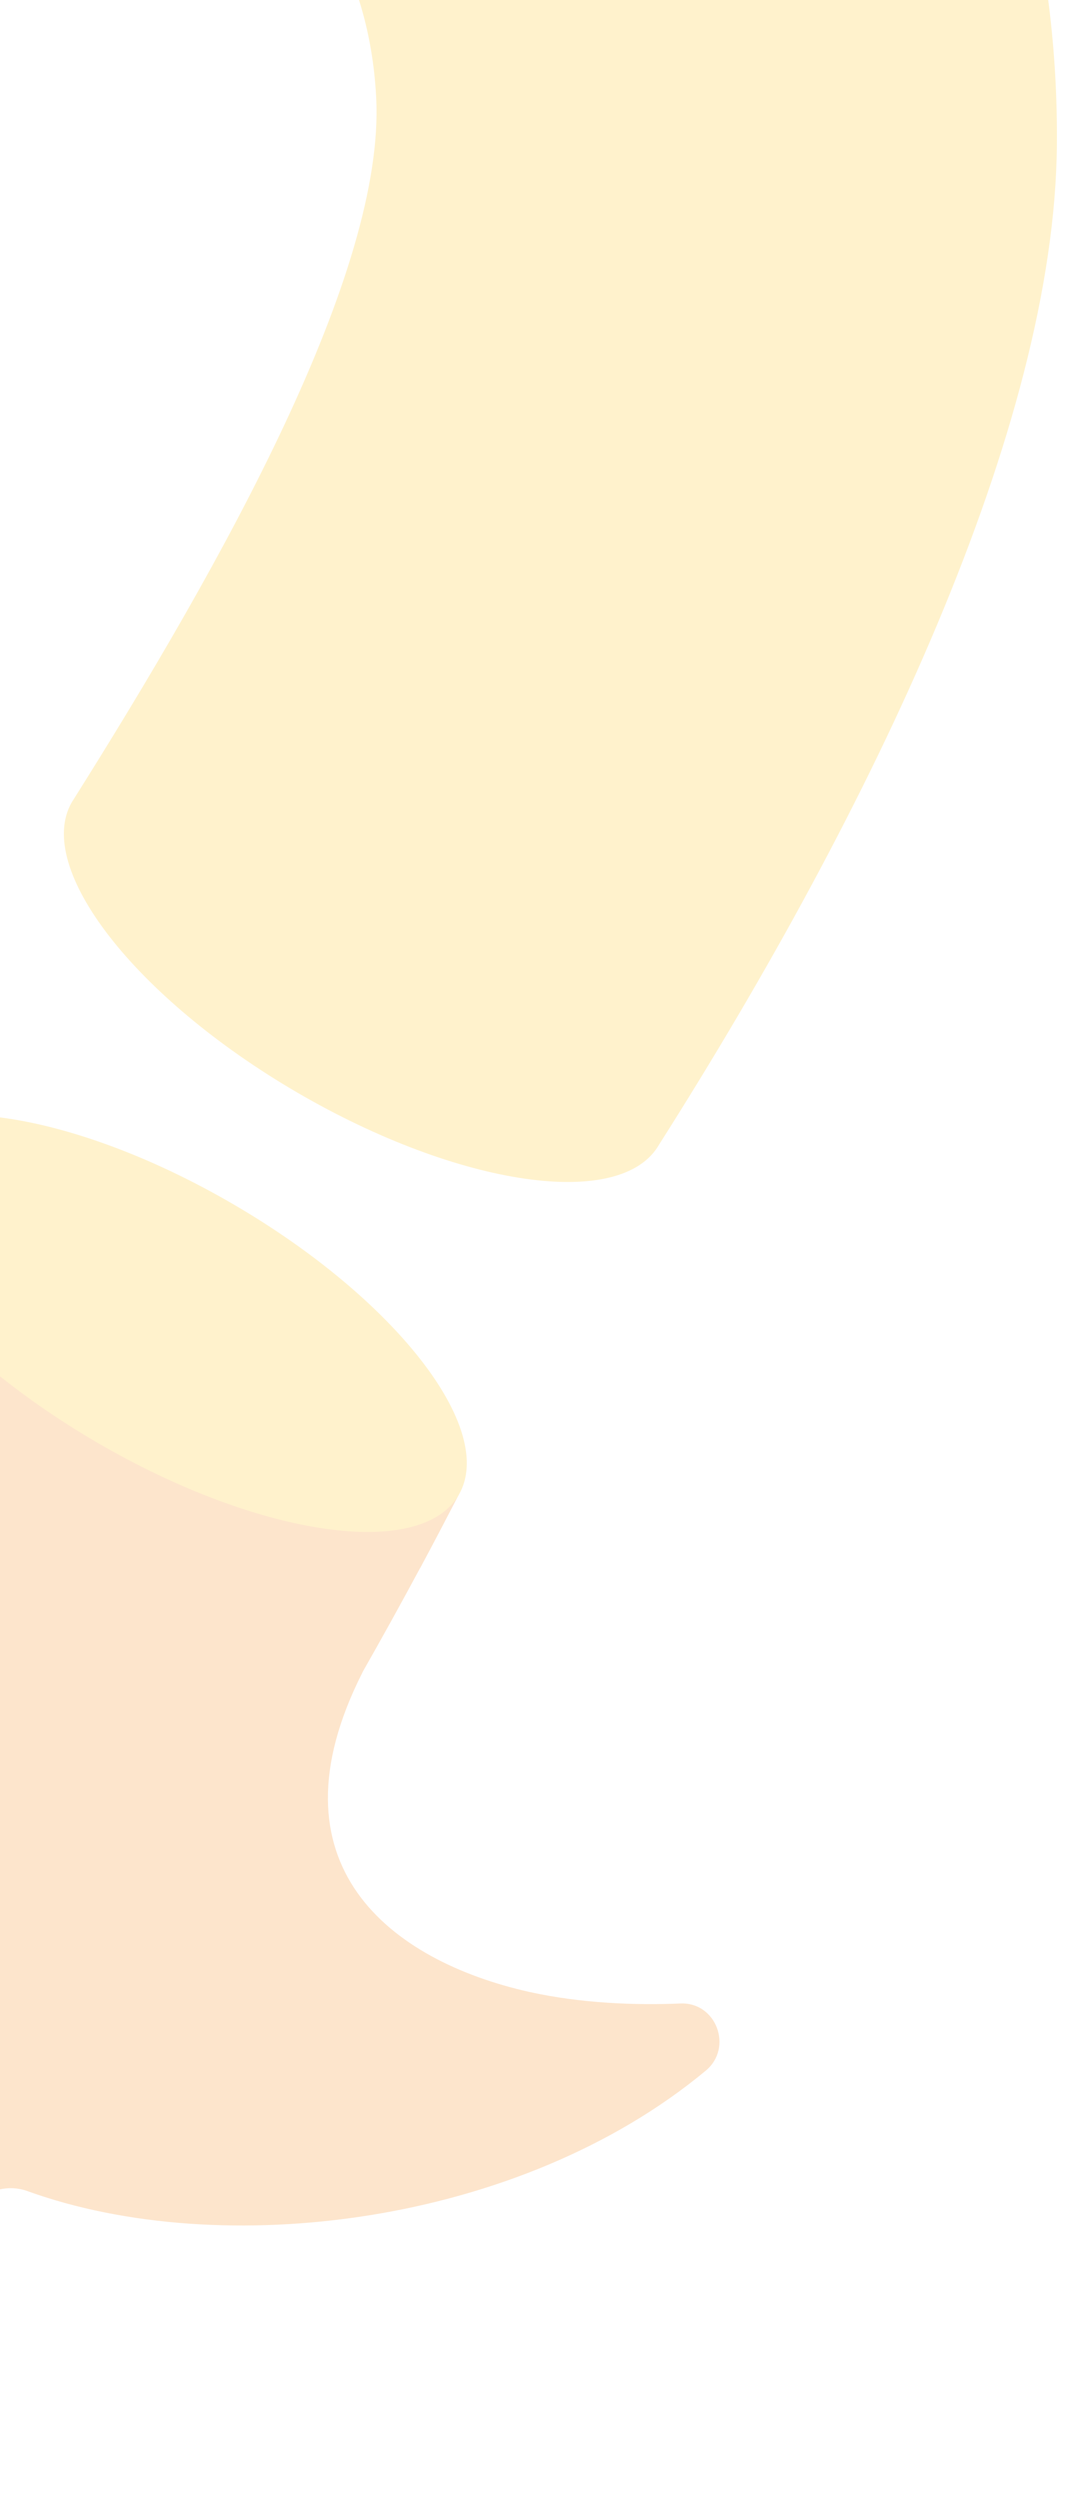
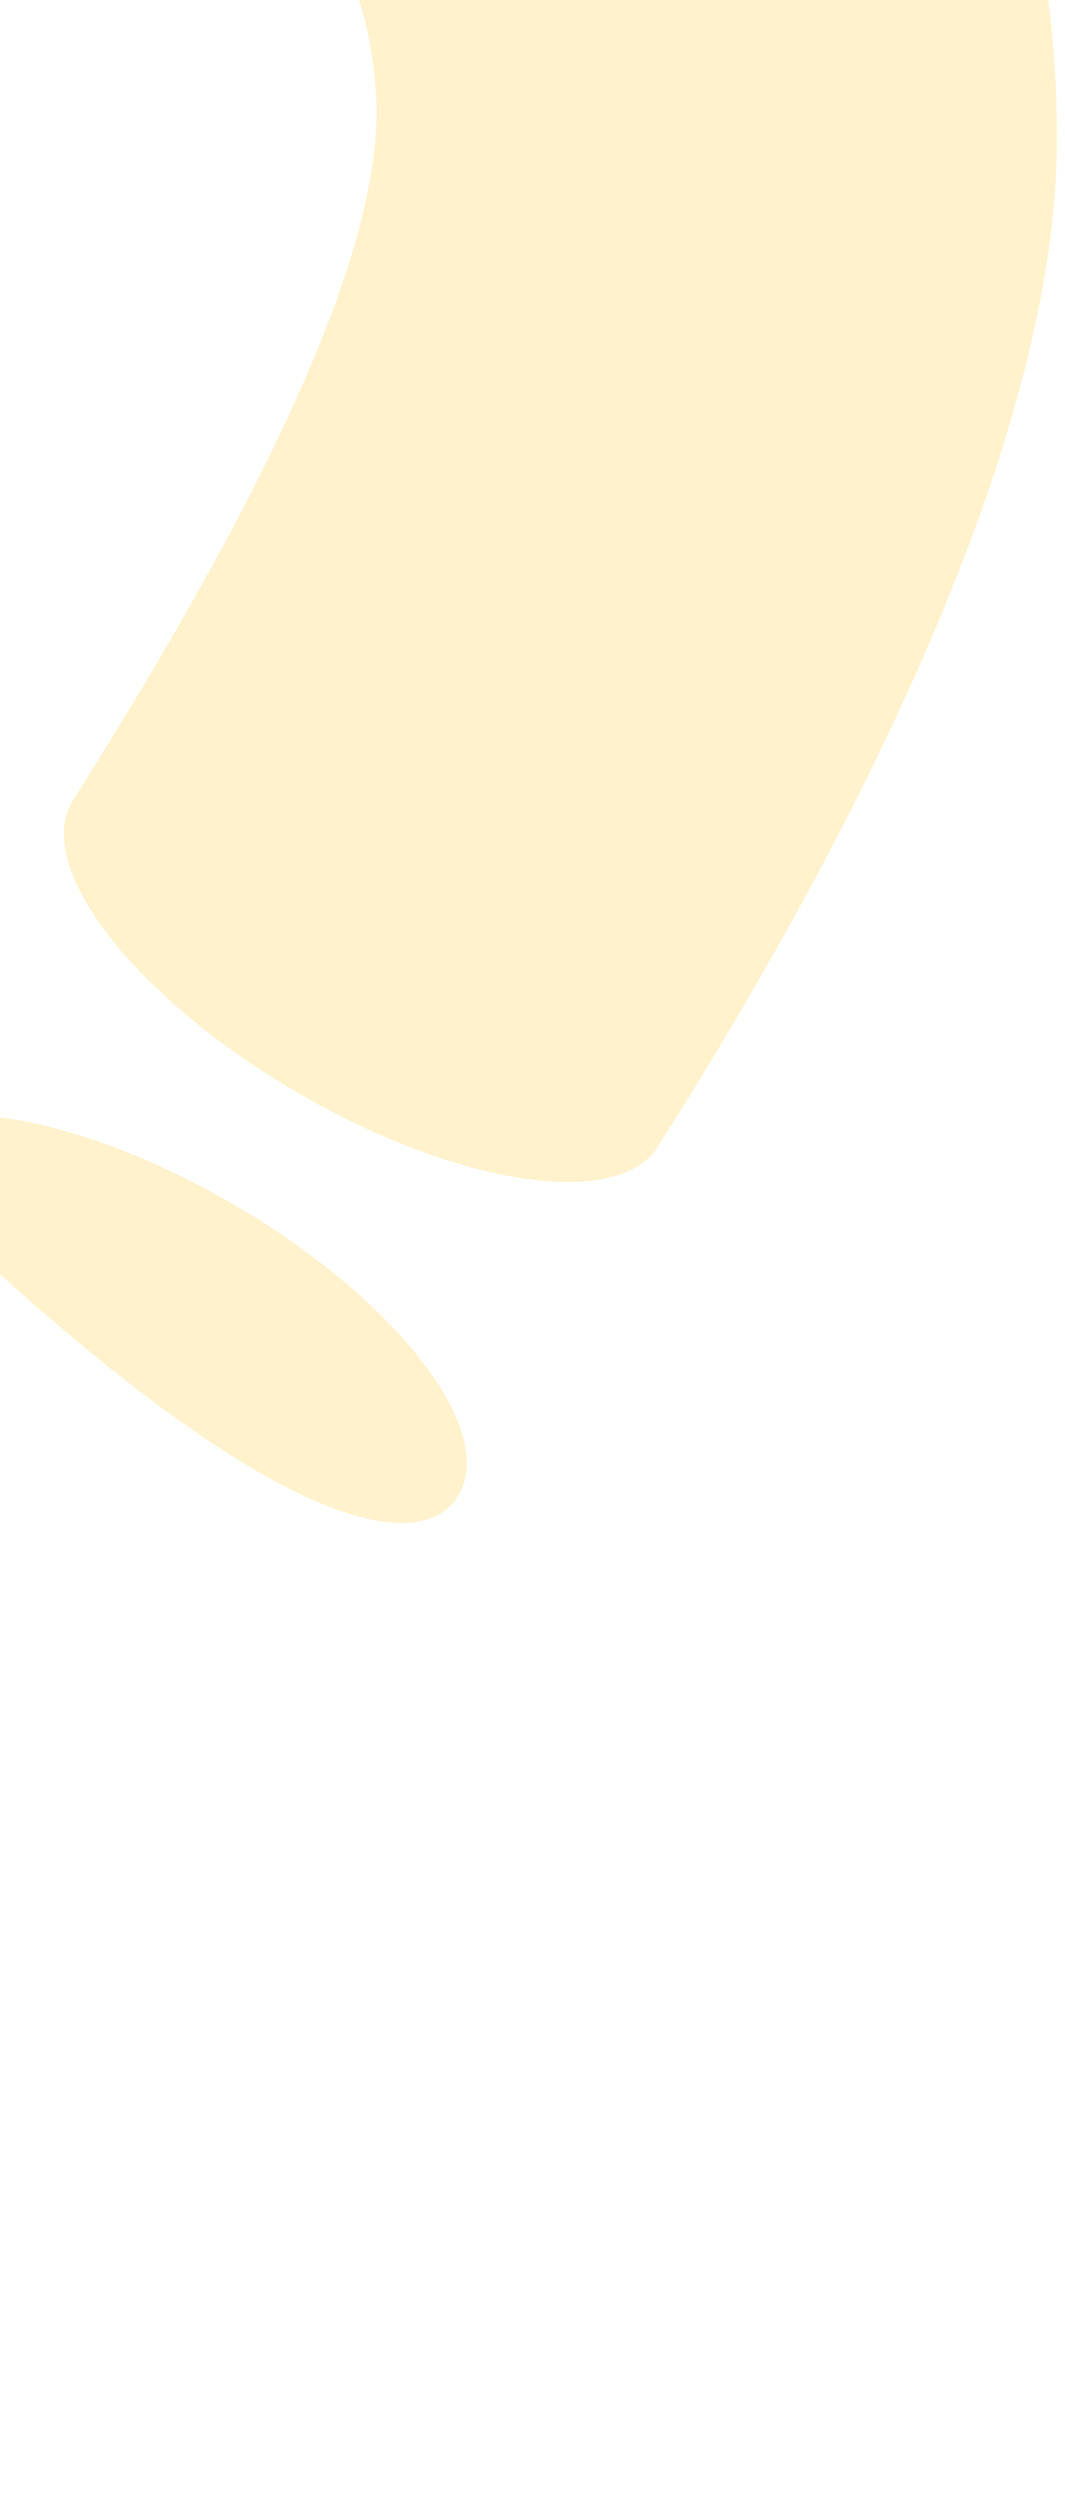
<svg xmlns="http://www.w3.org/2000/svg" width="55" height="129" viewBox="0 0 55 129" fill="none">
  <g opacity="0.2">
    <path d="M54.581 7.471C54.745 -11.93 44.696 -29.418 28.112 -39.075C11.528 -48.731 -8.512 -48.771 -25.086 -38.919C-37.517 -31.537 -49.686 -13.541 -59.115 4.825L-28.784 22.488C-21.968 9.307 -13.352 -5.349 -5.423 -9.431C1.634 -13.063 7.859 -11.423 11.18 -9.489C14.501 -7.556 19.022 -2.937 19.428 5.04C19.893 14.003 11.616 28.855 3.706 41.402C1.76 44.8 6.978 51.498 15.352 56.38C23.727 61.252 32.091 62.463 34.037 59.065C45.093 41.656 54.465 22.02 54.581 7.471Z" fill="#FFBC00" />
-     <path d="M27.338 102.791C20.184 101.189 13.688 96.239 18.712 86.318C18.712 86.318 18.722 86.299 18.722 86.289C19.729 84.522 20.716 82.735 21.684 80.938C21.684 80.929 21.704 80.909 21.704 80.909C22.381 79.649 23.04 78.39 23.698 77.121L-6.633 59.457C-13.449 72.639 -22.065 87.295 -29.994 91.367C-37.052 94.999 -43.277 93.358 -46.597 91.425C-49.918 89.492 -54.439 84.873 -54.846 76.896C-55.31 67.932 -47.033 53.081 -39.123 40.534C-37.177 37.136 -42.396 30.438 -50.77 25.556C-59.144 20.683 -67.509 19.473 -69.454 22.871C-80.51 40.3 -89.872 59.926 -89.998 74.474C-90.163 93.876 -80.114 111.364 -63.53 121.02C-46.946 130.677 -26.906 130.716 -10.332 120.864C-7.282 119.058 -4.252 116.607 -1.28 113.678C-0.563 112.975 0.463 112.731 1.402 113.062C11.432 116.695 26.835 114.84 36.448 106.852C37.871 105.671 37 103.318 35.151 103.386C32.847 103.484 30.039 103.386 27.338 102.791Z" fill="#F57B00" />
-     <path d="M23.701 77.125C25.644 73.73 20.429 67.024 12.053 62.146C3.676 57.268 -4.69 56.067 -6.633 59.462C-8.577 62.857 -3.362 69.564 5.015 74.441C13.391 79.319 21.757 80.52 23.701 77.125Z" fill="#FFBC00" />
+     <path d="M23.701 77.125C25.644 73.73 20.429 67.024 12.053 62.146C3.676 57.268 -4.69 56.067 -6.633 59.462C13.391 79.319 21.757 80.52 23.701 77.125Z" fill="#FFBC00" />
  </g>
</svg>